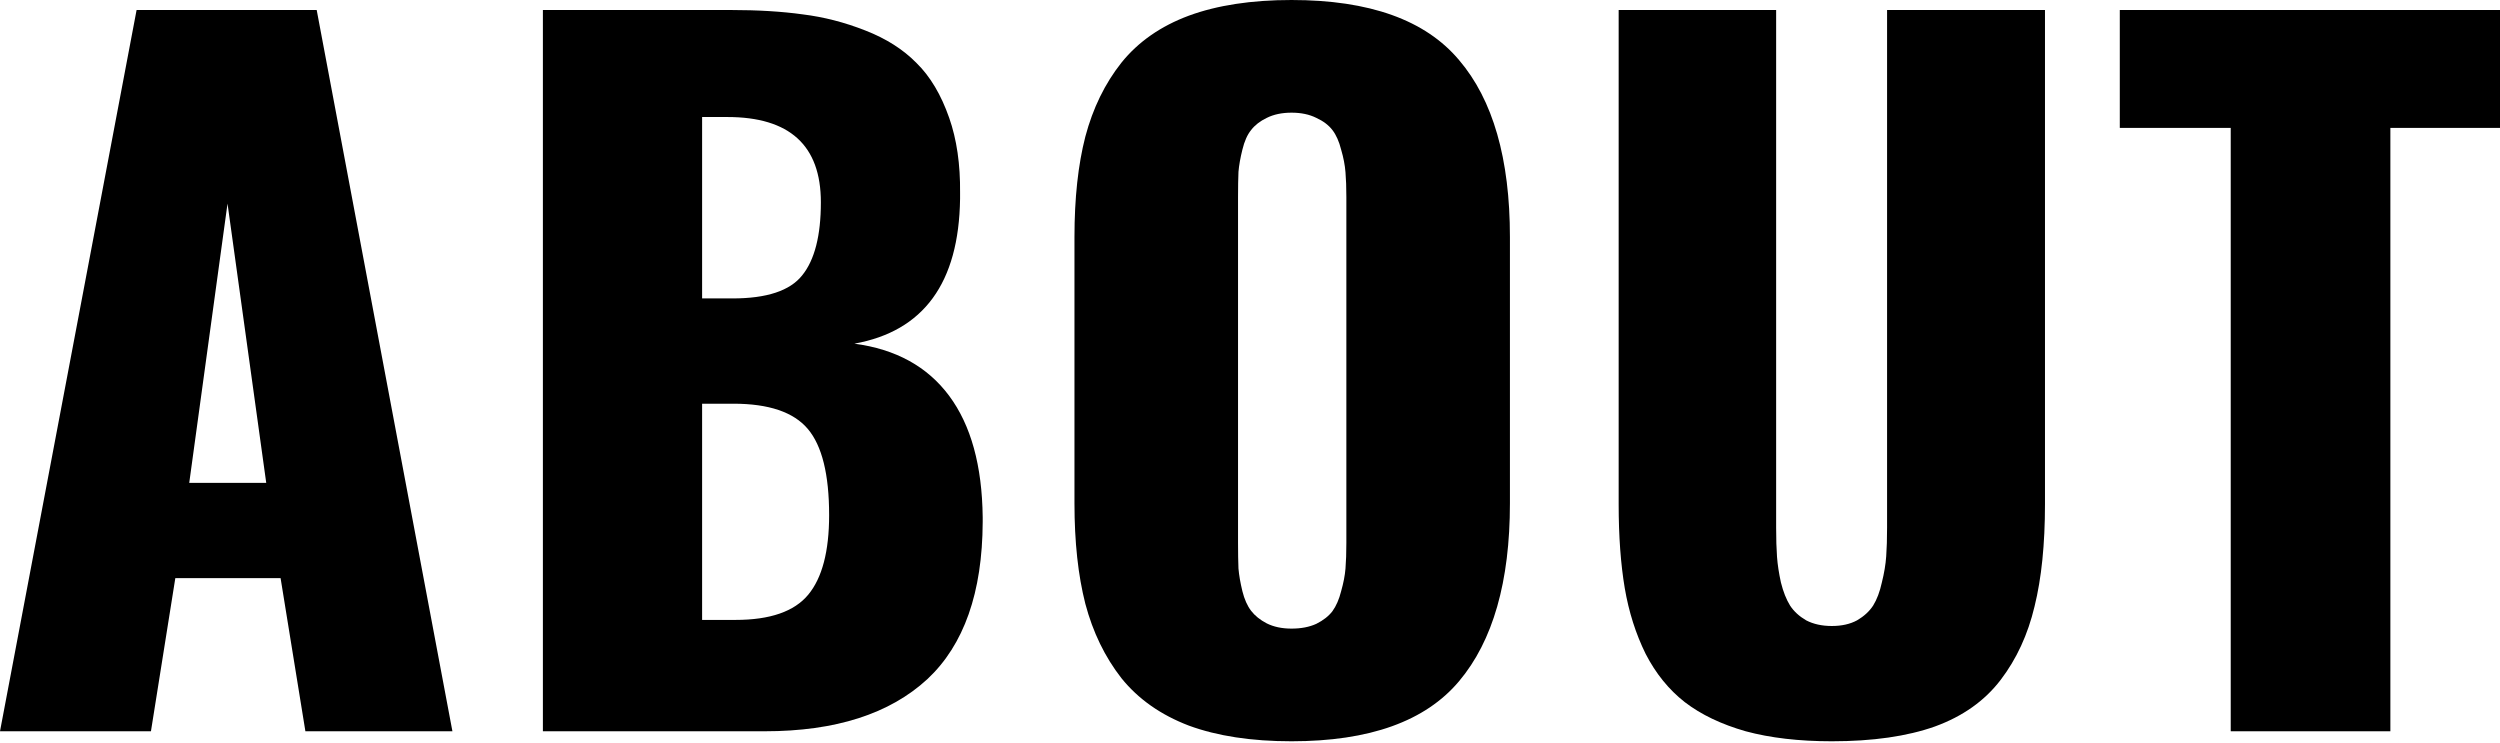
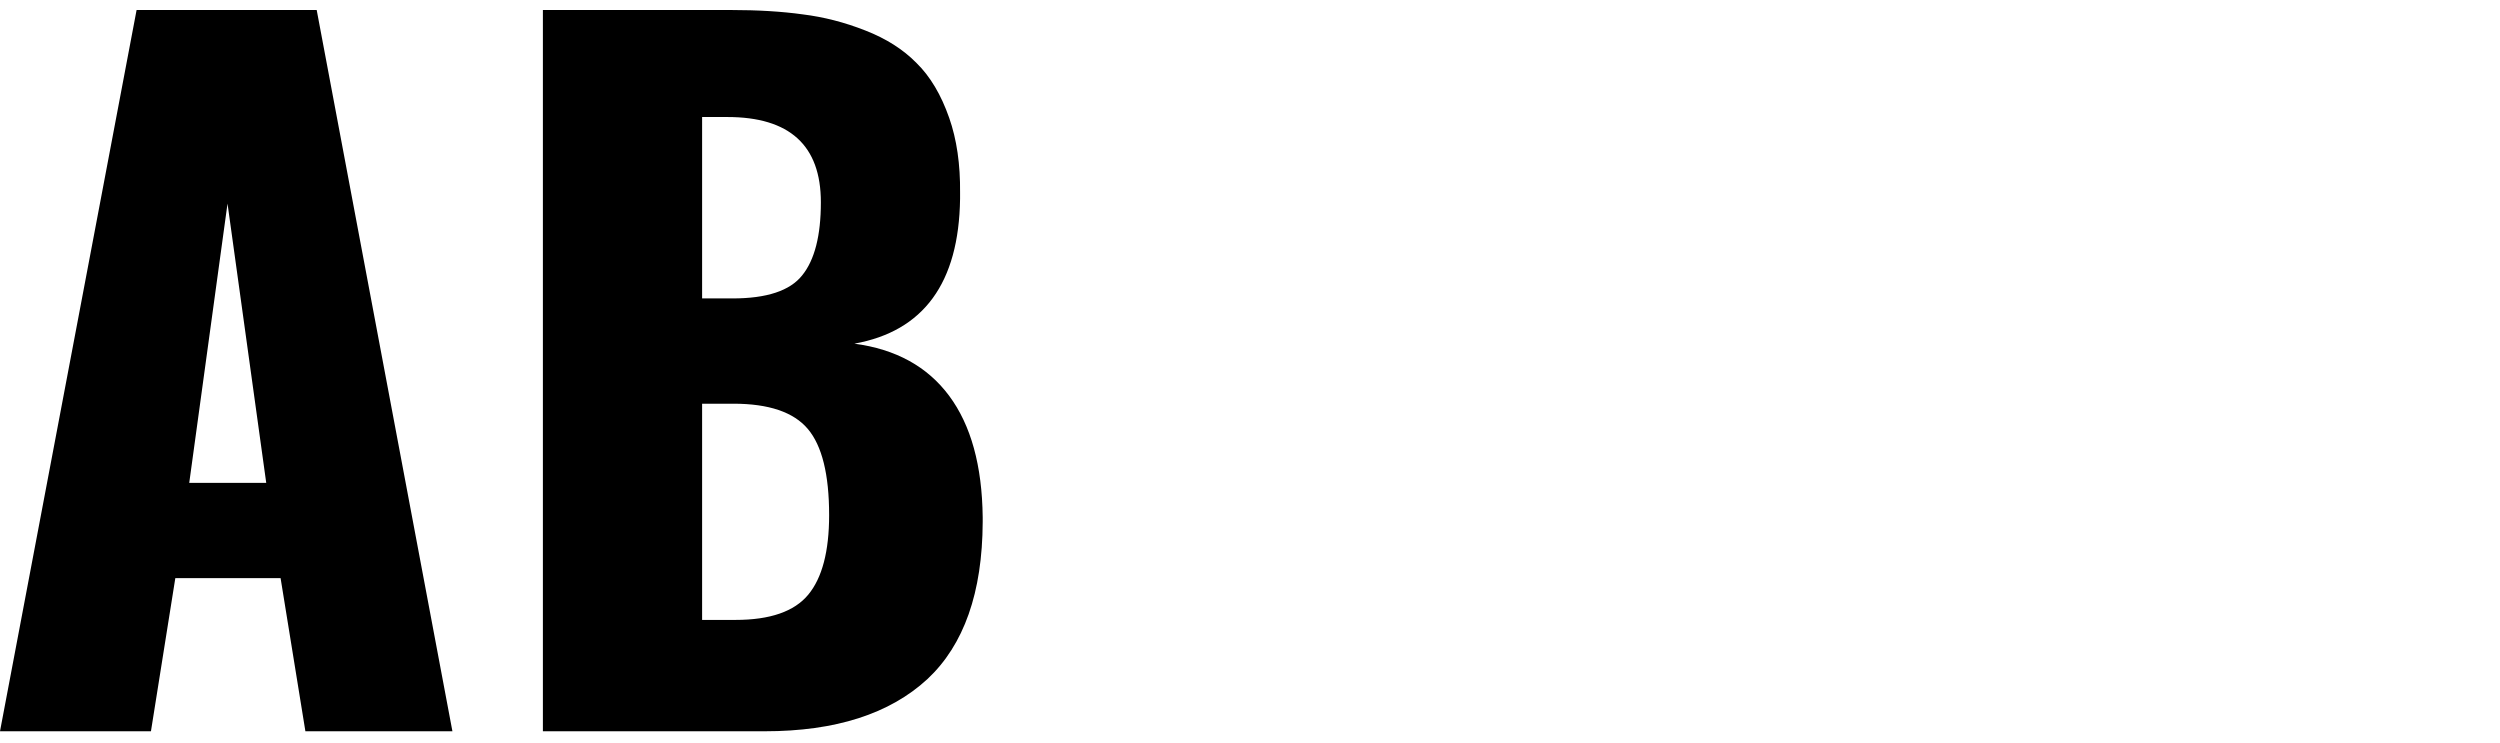
<svg xmlns="http://www.w3.org/2000/svg" width="276" height="82" viewBox="0 0 276 82" fill="none">
  <path d="M20.892 53.309H29.392L25.118 22.476L20.892 53.309ZM0 80.732L15.08 1.105H34.963L49.947 80.732H33.715L30.977 63.827H19.355L16.665 80.732H0Z" fill="black" />
  <path d="M77.513 32.946H80.874C84.653 32.946 87.214 32.098 88.559 30.401C89.936 28.704 90.624 26.014 90.624 22.332C90.624 16.057 87.182 12.919 80.298 12.919H77.513V32.946ZM77.513 68.438H81.211C85.021 68.438 87.694 67.509 89.231 65.652C90.768 63.795 91.536 60.865 91.536 56.863C91.536 52.381 90.752 49.211 89.183 47.354C87.614 45.497 84.877 44.569 80.971 44.569H77.513V68.438ZM59.935 80.732V1.105H80.682C83.66 1.105 86.302 1.265 88.607 1.585C90.944 1.873 93.249 2.465 95.523 3.362C97.828 4.258 99.717 5.459 101.19 6.964C102.695 8.437 103.895 10.454 104.792 13.015C105.624 15.384 106.024 18.138 105.992 21.276C105.992 21.5 105.992 21.724 105.992 21.948C105.864 31.233 101.974 36.564 94.322 37.941C98.9 38.549 102.39 40.47 104.792 43.704C107.193 46.938 108.426 51.404 108.49 57.103C108.49 57.295 108.49 57.472 108.49 57.632C108.458 65.412 106.425 71.191 102.39 74.969C98.228 78.811 92.241 80.732 84.428 80.732H59.935Z" fill="black" />
-   <path d="M142.587 81.837C138.168 81.837 134.39 81.261 131.252 80.108C128.147 78.923 125.665 77.178 123.808 74.873C121.983 72.536 120.654 69.798 119.822 66.661C119.022 63.523 118.621 59.825 118.621 55.566V26.174C118.621 21.884 119.022 18.186 119.822 15.08C120.654 11.943 121.983 9.221 123.808 6.916C125.665 4.611 128.147 2.882 131.252 1.729C134.39 0.576 138.168 0 142.587 0C151.199 0 157.363 2.209 161.077 6.628C164.823 11.014 166.696 17.53 166.696 26.174V55.566C166.696 64.211 164.823 70.759 161.077 75.209C157.363 79.628 151.199 81.837 142.587 81.837ZM139.849 68.822C140.617 69.206 141.53 69.398 142.587 69.398C143.643 69.398 144.556 69.222 145.324 68.87C146.092 68.486 146.685 68.021 147.101 67.477C147.517 66.901 147.837 66.164 148.062 65.268C148.318 64.371 148.478 63.539 148.542 62.77C148.606 61.97 148.638 61.026 148.638 59.937V21.756C148.638 20.699 148.606 19.787 148.542 19.018C148.478 18.218 148.318 17.386 148.062 16.521C147.837 15.625 147.517 14.904 147.101 14.36C146.685 13.816 146.092 13.367 145.324 13.015C144.556 12.631 143.643 12.439 142.587 12.439C141.53 12.439 140.617 12.631 139.849 13.015C139.113 13.367 138.536 13.816 138.12 14.36C137.704 14.872 137.384 15.593 137.16 16.521C136.935 17.418 136.791 18.234 136.727 18.97C136.695 19.707 136.679 20.635 136.679 21.756V59.937C136.679 61.058 136.695 62.002 136.727 62.77C136.791 63.507 136.935 64.339 137.16 65.268C137.384 66.164 137.704 66.885 138.12 67.429C138.536 67.973 139.113 68.438 139.849 68.822Z" fill="black" />
-   <path d="M202.233 81.837C198.615 81.837 195.446 81.469 192.724 80.732C190.035 79.964 187.793 78.891 186 77.515C184.239 76.138 182.799 74.361 181.678 72.184C180.589 69.975 179.821 67.557 179.373 64.932C178.925 62.274 178.7 59.184 178.7 55.663V1.105H196.086V58.256C196.086 59.505 196.118 60.577 196.182 61.474C196.246 62.338 196.39 63.283 196.614 64.307C196.87 65.332 197.207 66.18 197.623 66.853C198.039 67.493 198.631 68.037 199.4 68.486C200.2 68.902 201.145 69.11 202.233 69.11C203.322 69.11 204.25 68.902 205.019 68.486C205.787 68.037 206.38 67.493 206.796 66.853C207.212 66.18 207.532 65.332 207.756 64.307C208.013 63.283 208.173 62.322 208.237 61.426C208.301 60.529 208.333 59.473 208.333 58.256V1.105H225.766V55.663C225.766 60.081 225.382 63.843 224.614 66.949C223.877 70.055 222.629 72.76 220.868 75.065C219.107 77.371 216.689 79.084 213.616 80.204C210.542 81.293 206.748 81.837 202.233 81.837Z" fill="black" />
-   <path d="M246.272 80.732V14.12H234.025V1.105H276V14.12H263.897V80.732H246.272Z" fill="black" />
</svg>